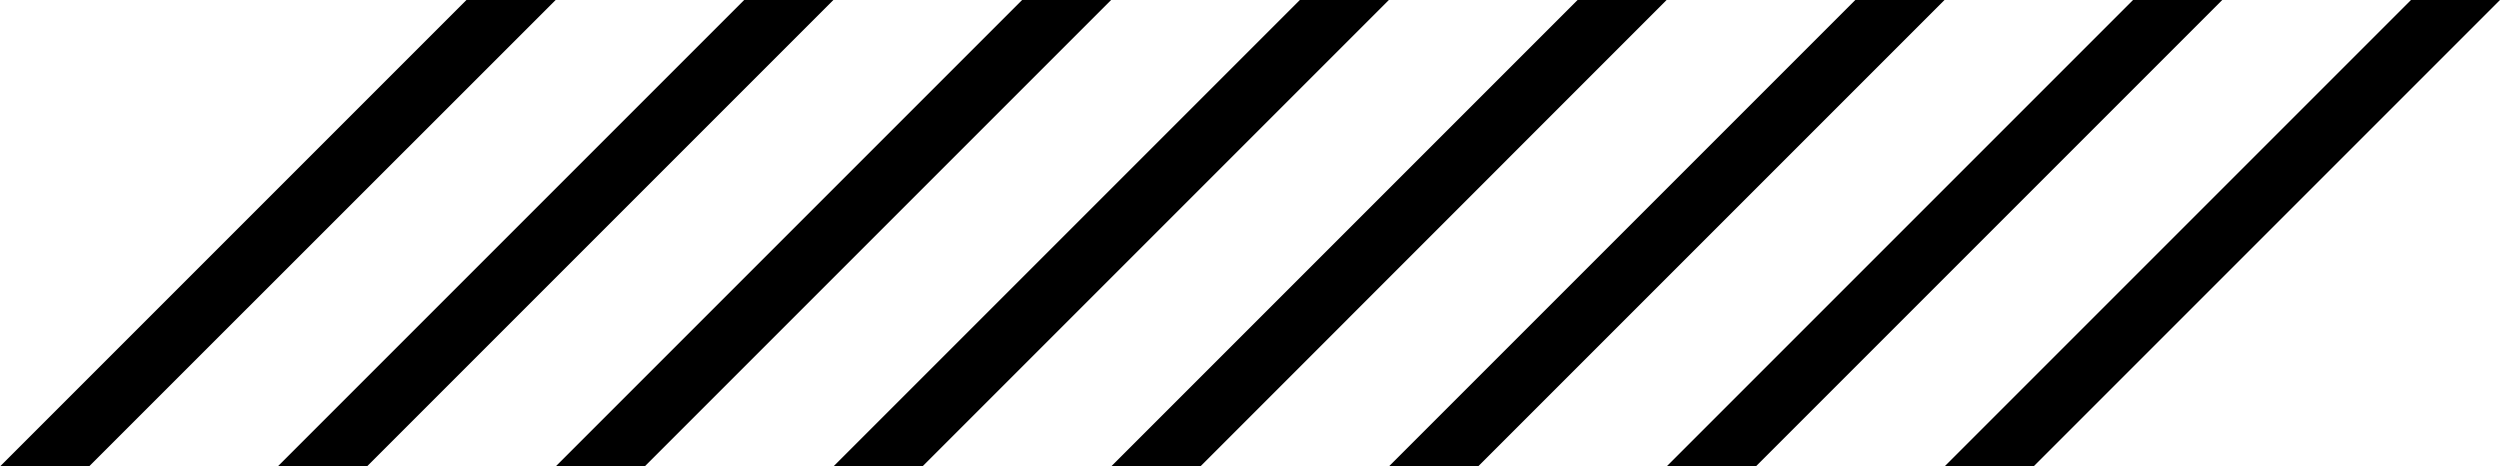
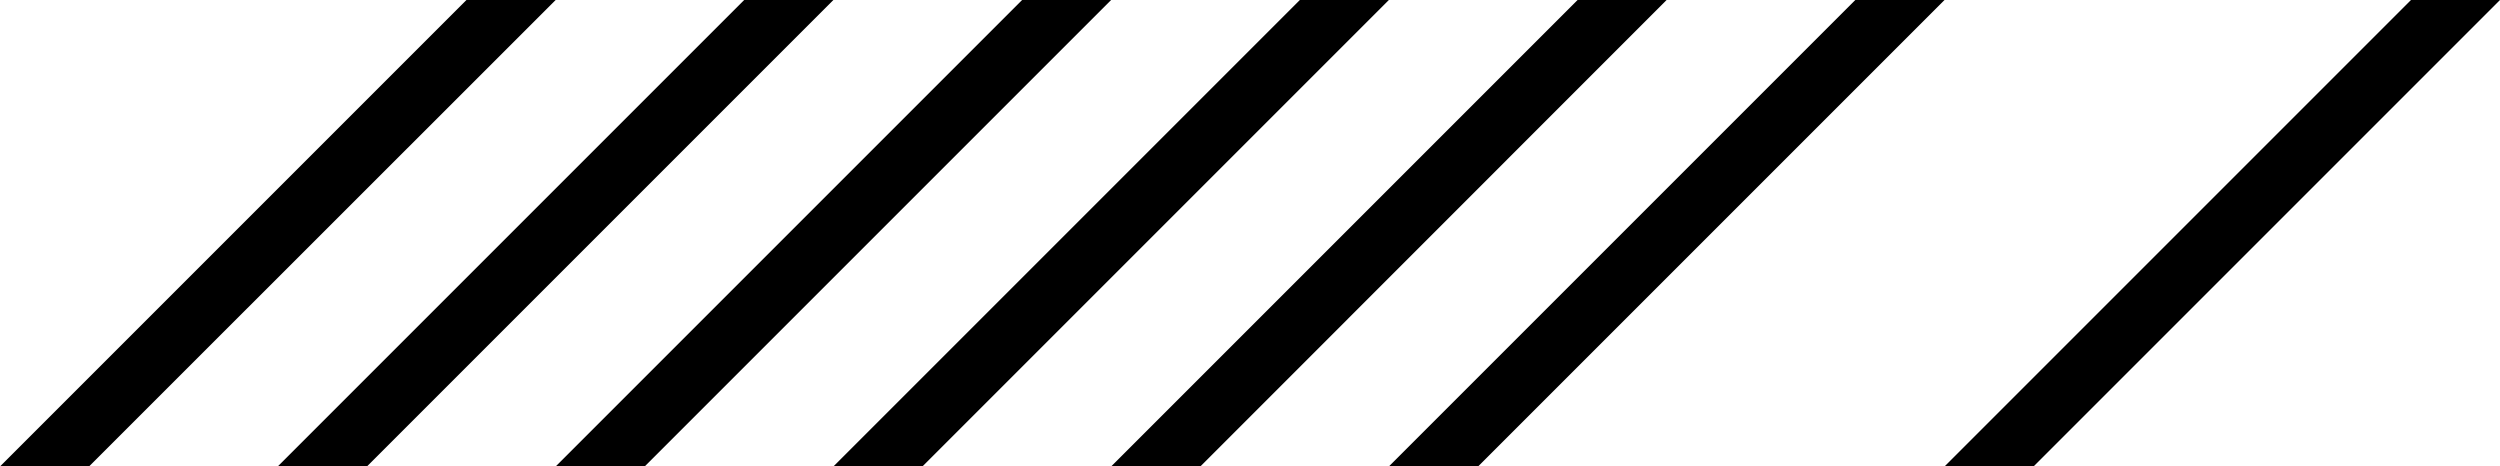
<svg xmlns="http://www.w3.org/2000/svg" viewBox="0 0 128.63 24">
  <g id="Layer_2" data-name="Layer 2">
    <g id="OBJECTS">
      <polygon points="4.58 24 28.59 0 24 0 0 24 4.58 24" />
      <polygon points="18.88 24 42.88 0 38.29 0 14.29 24 18.88 24" />
      <polygon points="33.17 24 57.17 0 52.59 0 28.59 24 33.17 24" />
      <polygon points="47.46 24 71.46 0 66.88 0 42.88 24 47.46 24" />
      <polygon points="61.76 24 85.75 0 81.17 0 57.17 24 61.76 24" />
      <polygon points="76.05 24 100.05 0 95.46 0 71.46 24 76.05 24" />
-       <polygon points="90.34 24 114.34 0 109.75 0 85.75 24 90.34 24" />
      <polygon points="104.63 24 128.63 0 124.05 0 100.05 24 104.63 24" />
    </g>
  </g>
</svg>